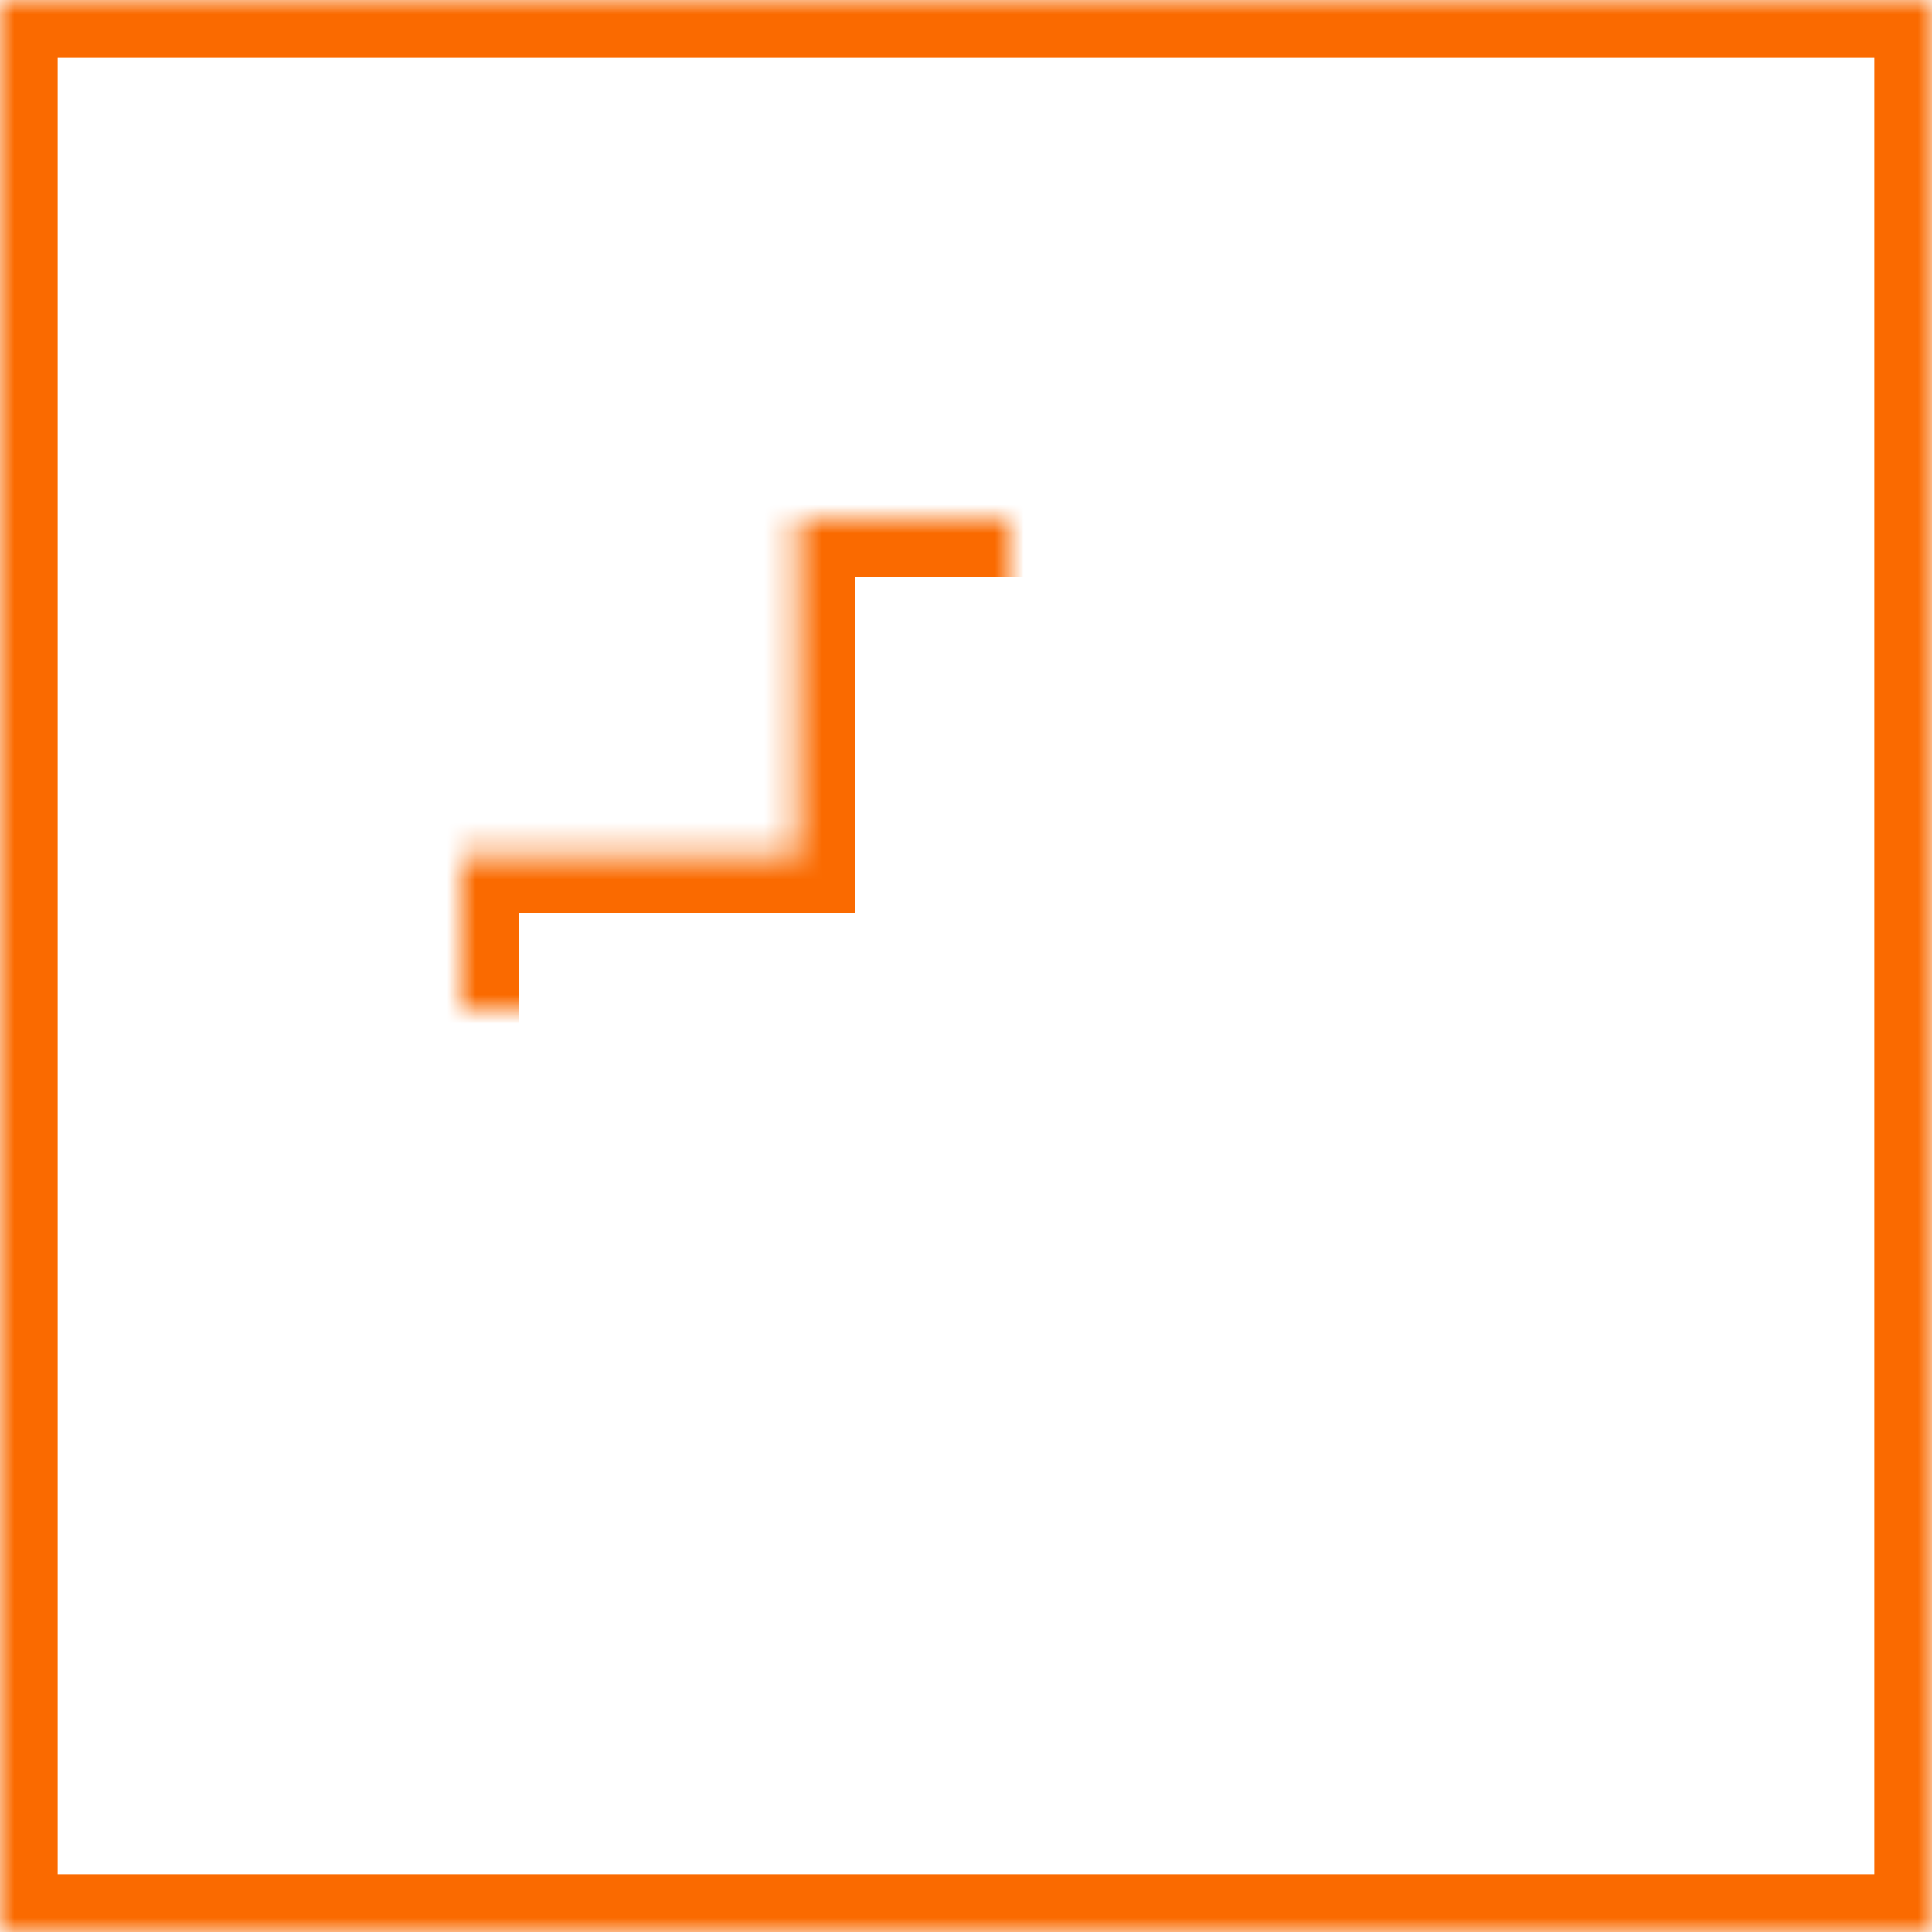
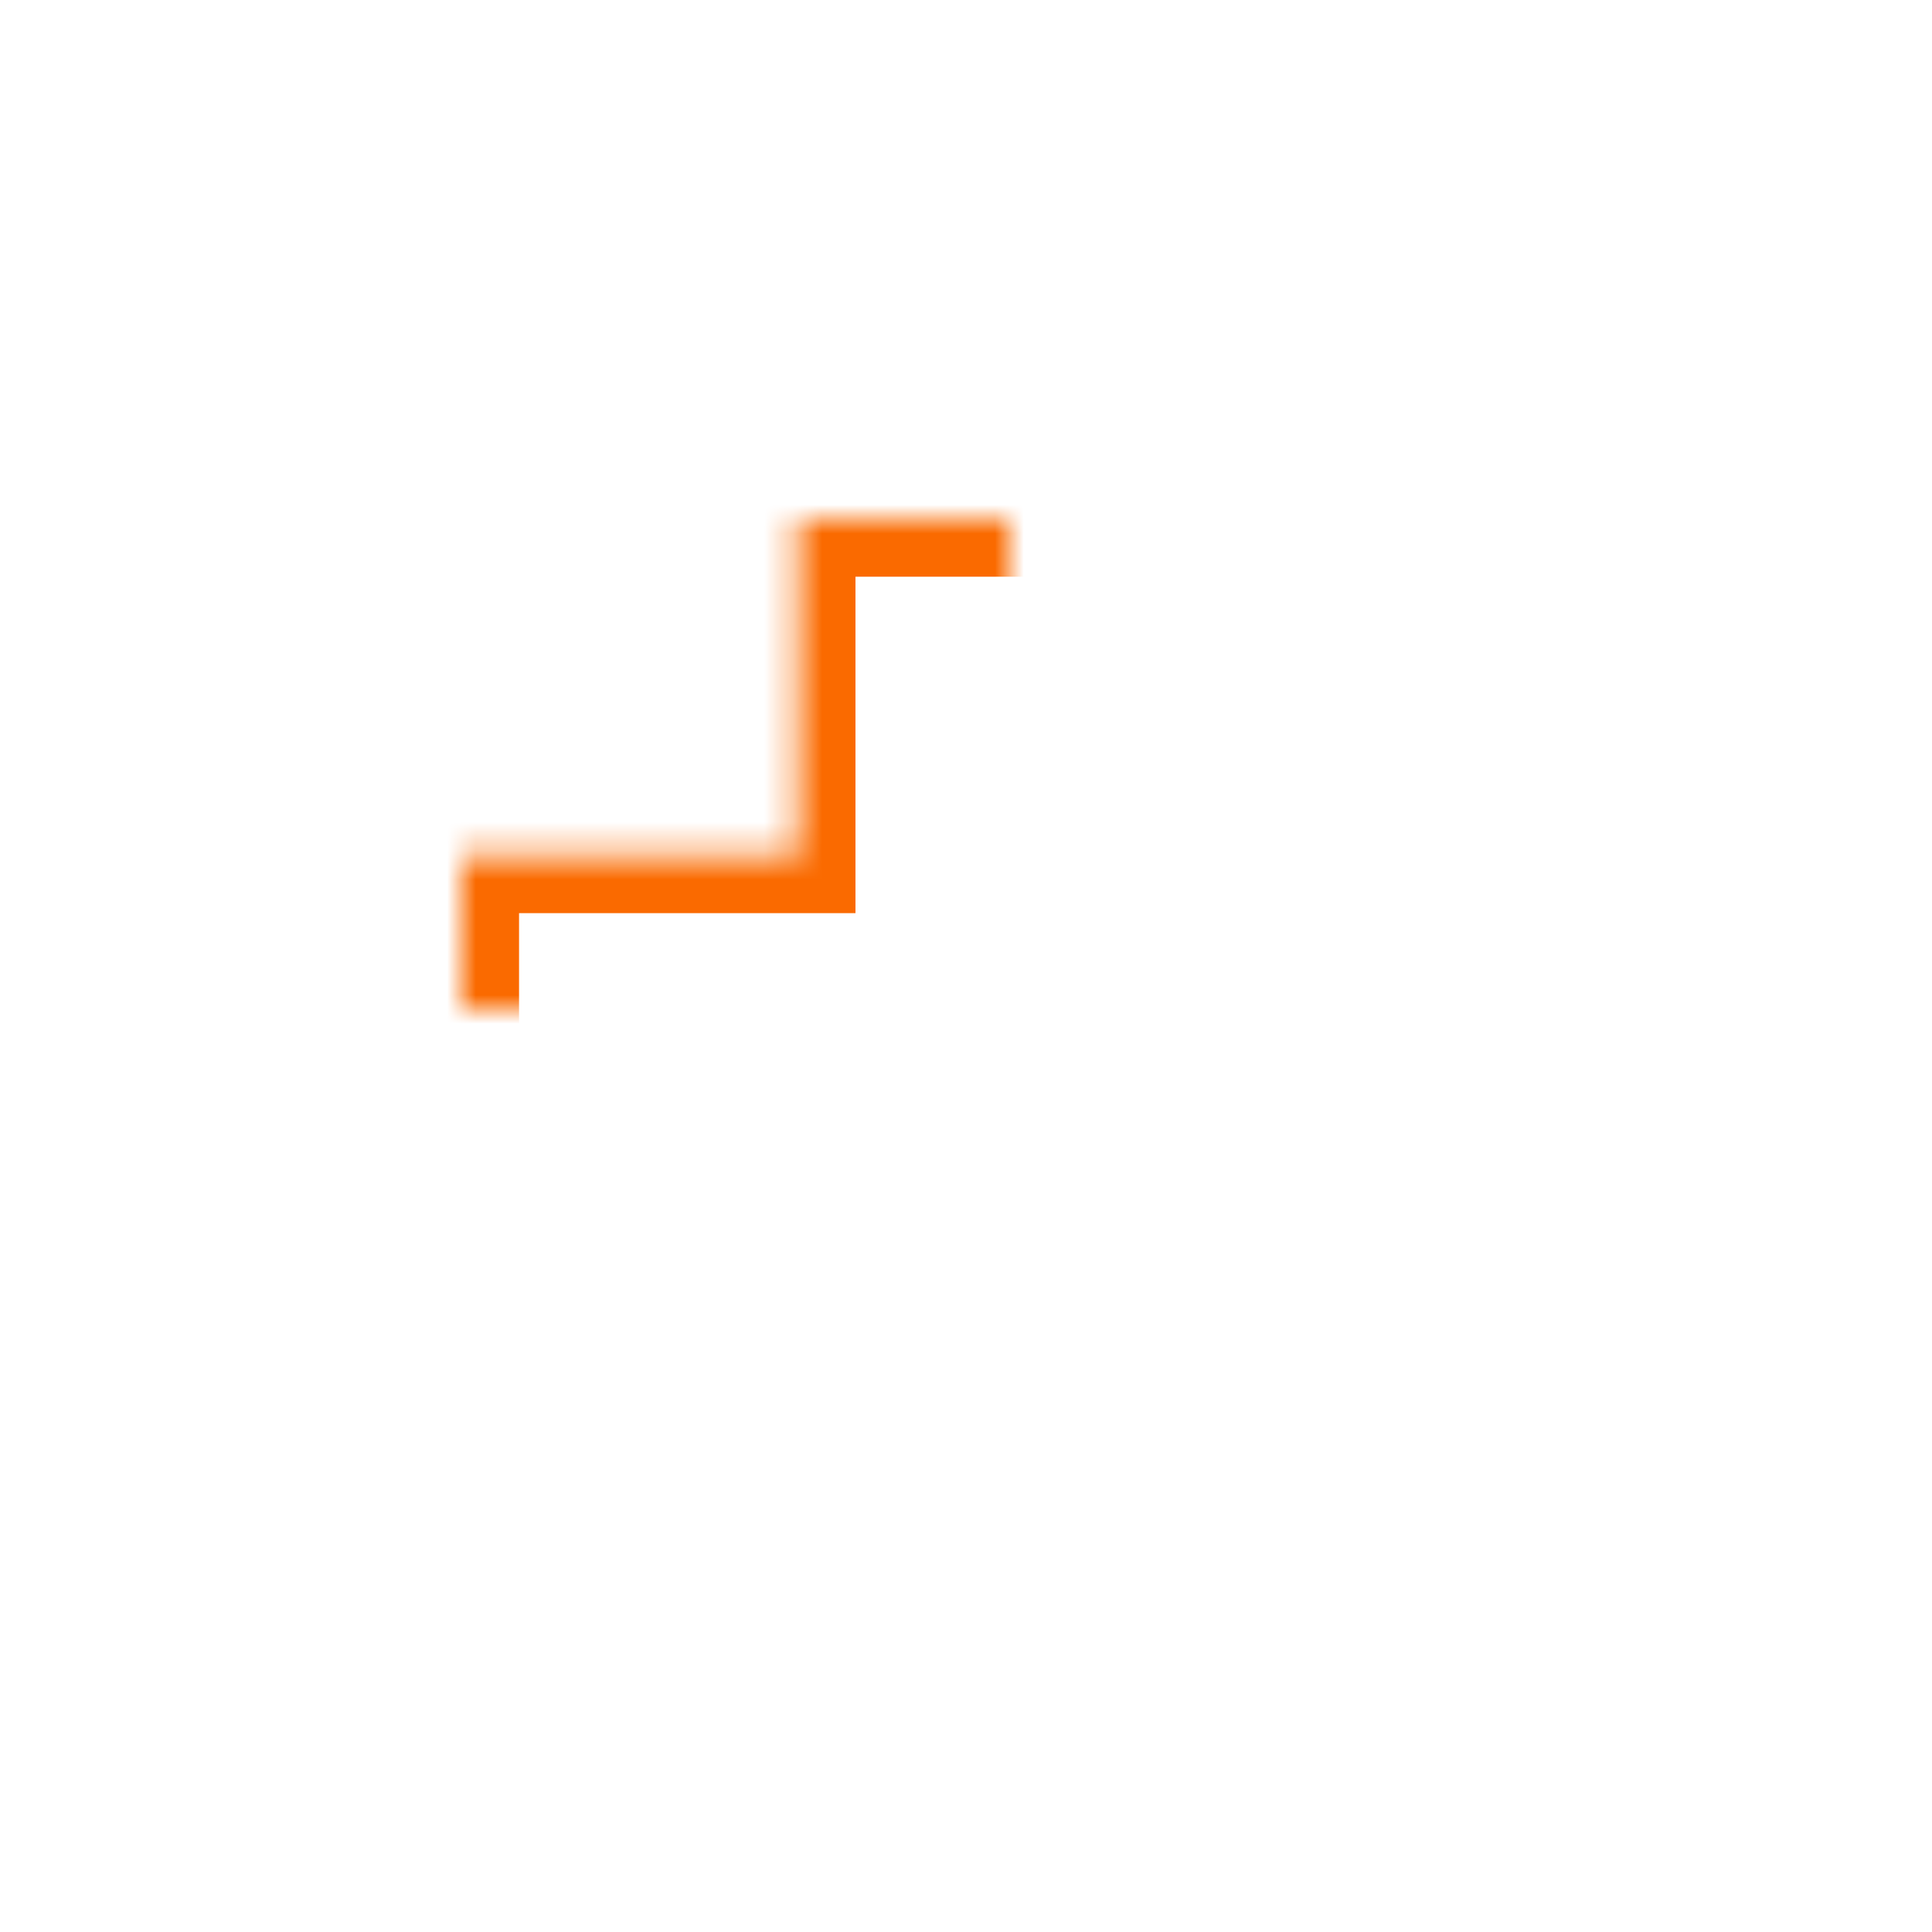
<svg xmlns="http://www.w3.org/2000/svg" xmlns:xlink="http://www.w3.org/1999/xlink" width="67px" height="67px" viewBox="0 0 67 67" version="1.1">
  <title>Group 7</title>
  <desc>Created with Sketch.</desc>
  <defs>
-     <rect id="path-1" x="0" y="0" width="67" height="67" />
    <mask id="mask-2" maskContentUnits="userSpaceOnUse" maskUnits="objectBoundingBox" x="0" y="0" width="67" height="67" fill="white">
      <use xlink:href="#path-1" />
    </mask>
-     <path d="M27.667,29.667 L16,29.667 L16,41.333 L27.667,41.333 L27.667,53 L39.333,53 L39.333,41.333 L51,41.333 L51,29.667 L39.333,29.667 L39.333,18 L27.667,18 L27.667,29.667 Z" id="path-3" />
+     <path d="M27.667,29.667 L16,29.667 L16,41.333 L27.667,41.333 L27.667,53 L39.333,53 L39.333,41.333 L51,41.333 L51,29.667 L39.333,29.667 L39.333,18 L27.667,18 Z" id="path-3" />
    <mask id="mask-4" maskContentUnits="userSpaceOnUse" maskUnits="objectBoundingBox" x="0" y="0" width="35" height="35" fill="white">
      <use xlink:href="#path-3" />
    </mask>
  </defs>
  <g id="All" stroke="none" stroke-width="1" fill="none" fill-rule="evenodd">
    <g id="Process" transform="translate(-150, -4696)" stroke-width="4" stroke="#FA6A00">
      <g id="CTA-Copy" transform="translate(0, 4212)">
        <g id="Box" transform="translate(150, 160)">
          <g id="3" transform="translate(0, 324)">
            <g id="Group-7">
              <use id="Rectangle-3" mask="url(#mask-2)" xlink:href="#path-1" />
              <use id="Combined-Shape" mask="url(#mask-4)" xlink:href="#path-3" />
            </g>
          </g>
        </g>
      </g>
    </g>
  </g>
</svg>